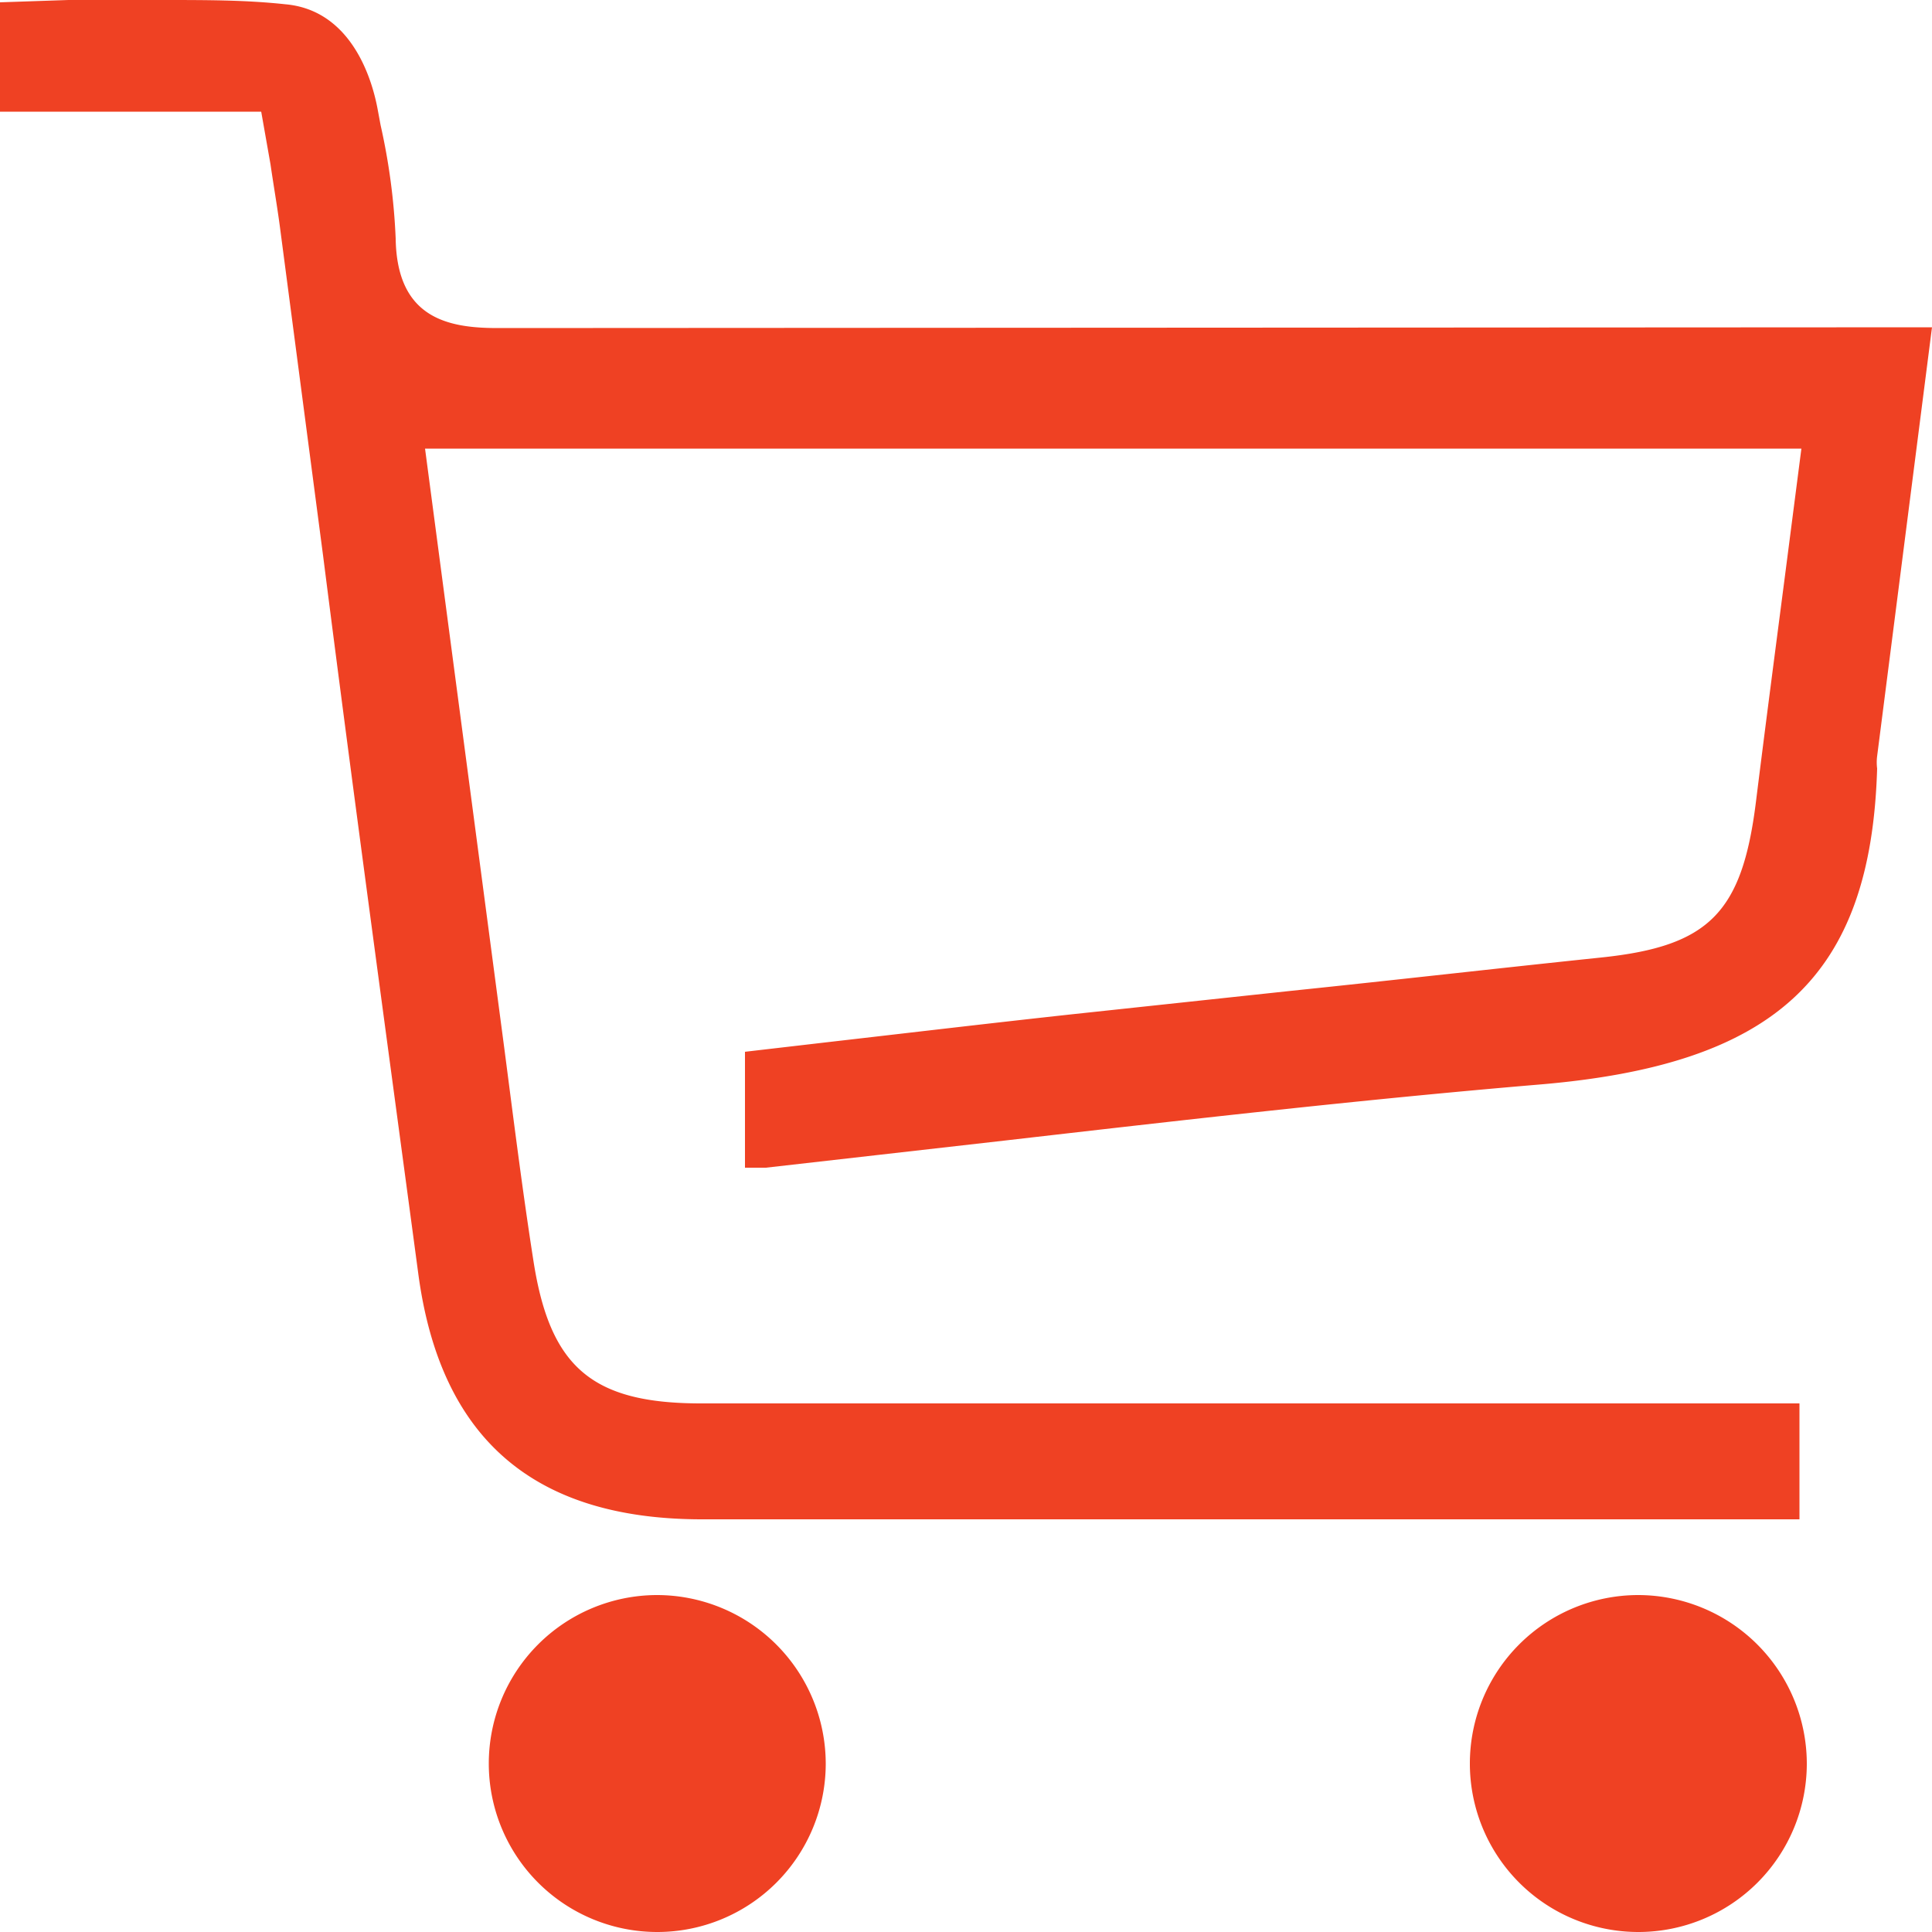
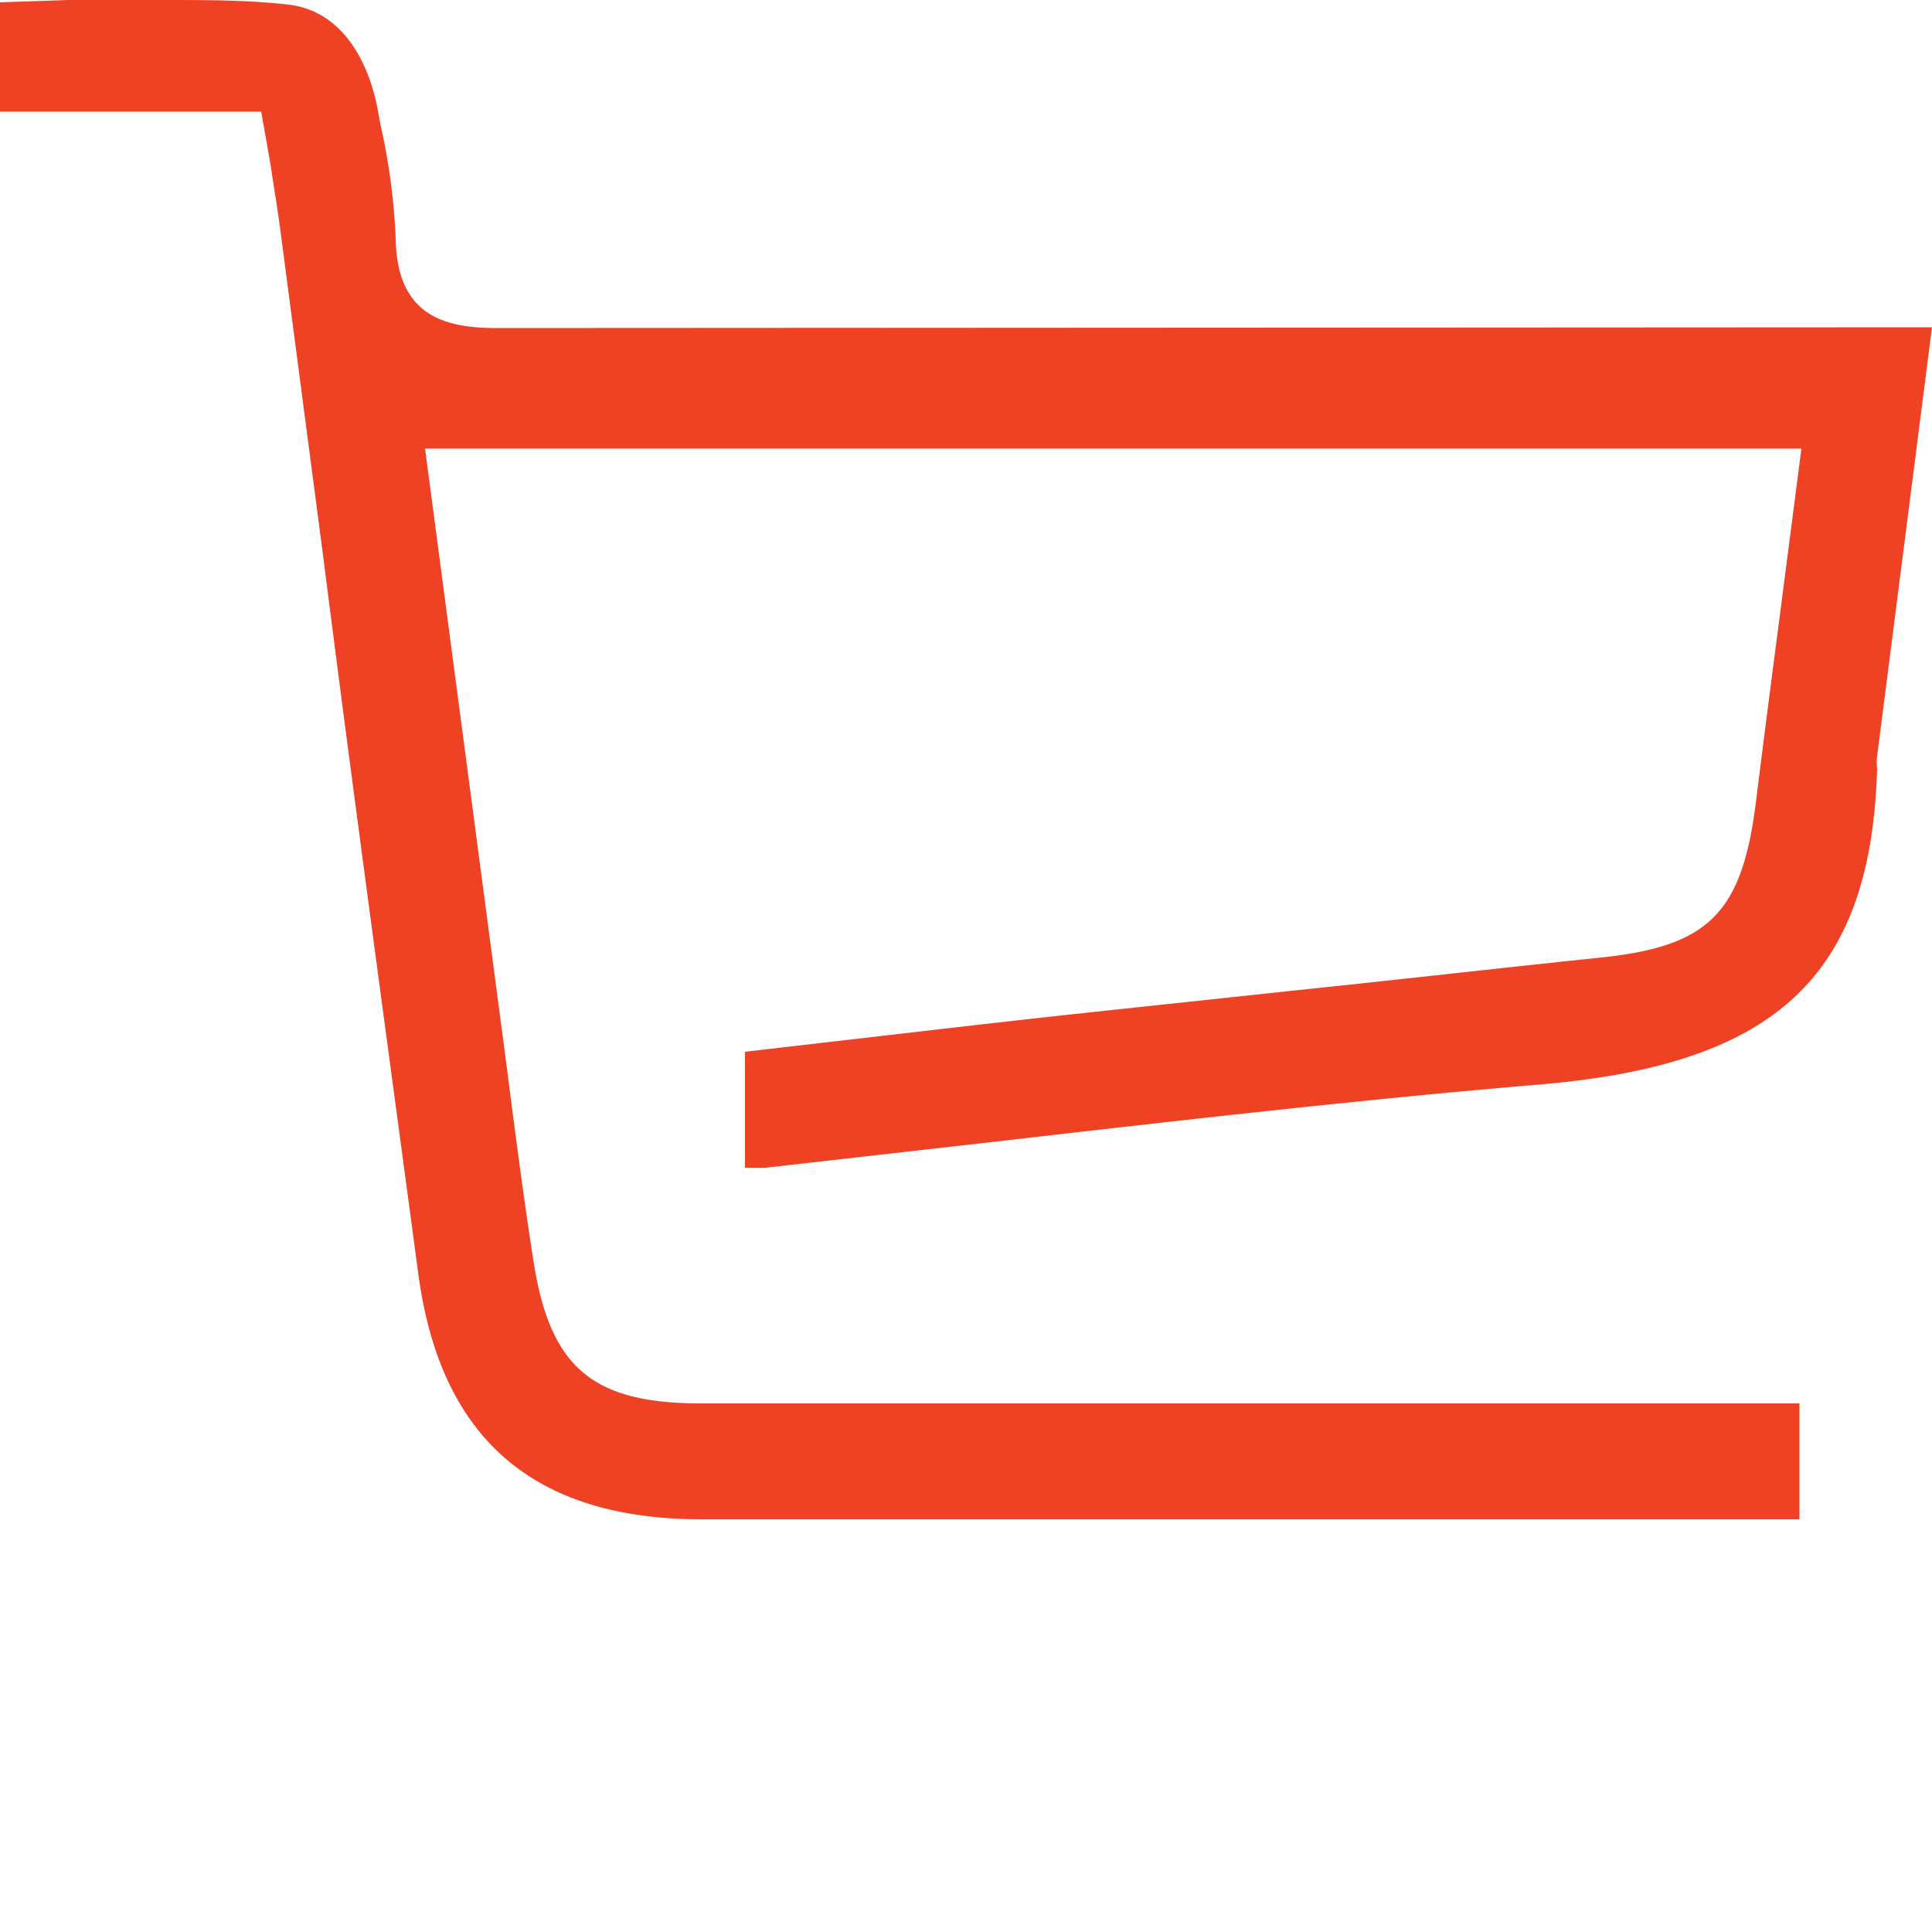
<svg xmlns="http://www.w3.org/2000/svg" viewBox="0 0 50 50">
  <defs>
    <style>.cls-1{fill:#ef4123;}</style>
  </defs>
  <title>icon_cartPage</title>
  <g id="Layer_2" data-name="Layer 2">
    <g id="_05_COMANDA" data-name="05_COMANDA">
      <g id="cart_icon">
        <path class="cls-1" d="M12.87,8.49c-1.3,0-2.6-.27-2.63-2.32a16.48,16.48,0,0,0-.39-2.93l-.08-.43C9.59,1.86,9,.25,7.38.11,6.36,0,5.37,0,4.17,0Q3,0,1.77,0L0,.06V2.89H6.76L7,4.25c.08.55.17,1.07.24,1.59l1.12,8.53C9.15,20.59,10,26.8,10.83,33c.58,4.25,3,6.31,7.31,6.32H46.57v-3H18.14c-2.81,0-3.9-.93-4.33-3.66-.29-1.85-.52-3.7-.76-5.54L11,11.61H46.62l-.43,3.33c-.26,2-.51,3.91-.75,5.84-.36,2.85-1.22,3.71-4,4s-5.3.58-8,.86l-5.7.61c-2.11.23-4.22.48-6.31.72l-2.15.25v3l.54,0,6.16-.7c4.52-.52,9.21-1.06,13.83-1.45,6.15-.51,8.61-2.8,8.77-8.18a1.26,1.26,0,0,1,0-.32L50,8.47Z" />
-         <path class="cls-1" d="M17,41.28a4.36,4.36,0,1,0,4.37,4.36A4.37,4.37,0,0,0,17,41.28Z" />
-         <path class="cls-1" d="M42.39,41.28a4.36,4.36,0,1,0,4.37,4.36A4.37,4.37,0,0,0,42.39,41.28Z" />
      </g>
    </g>
  </g>
</svg>